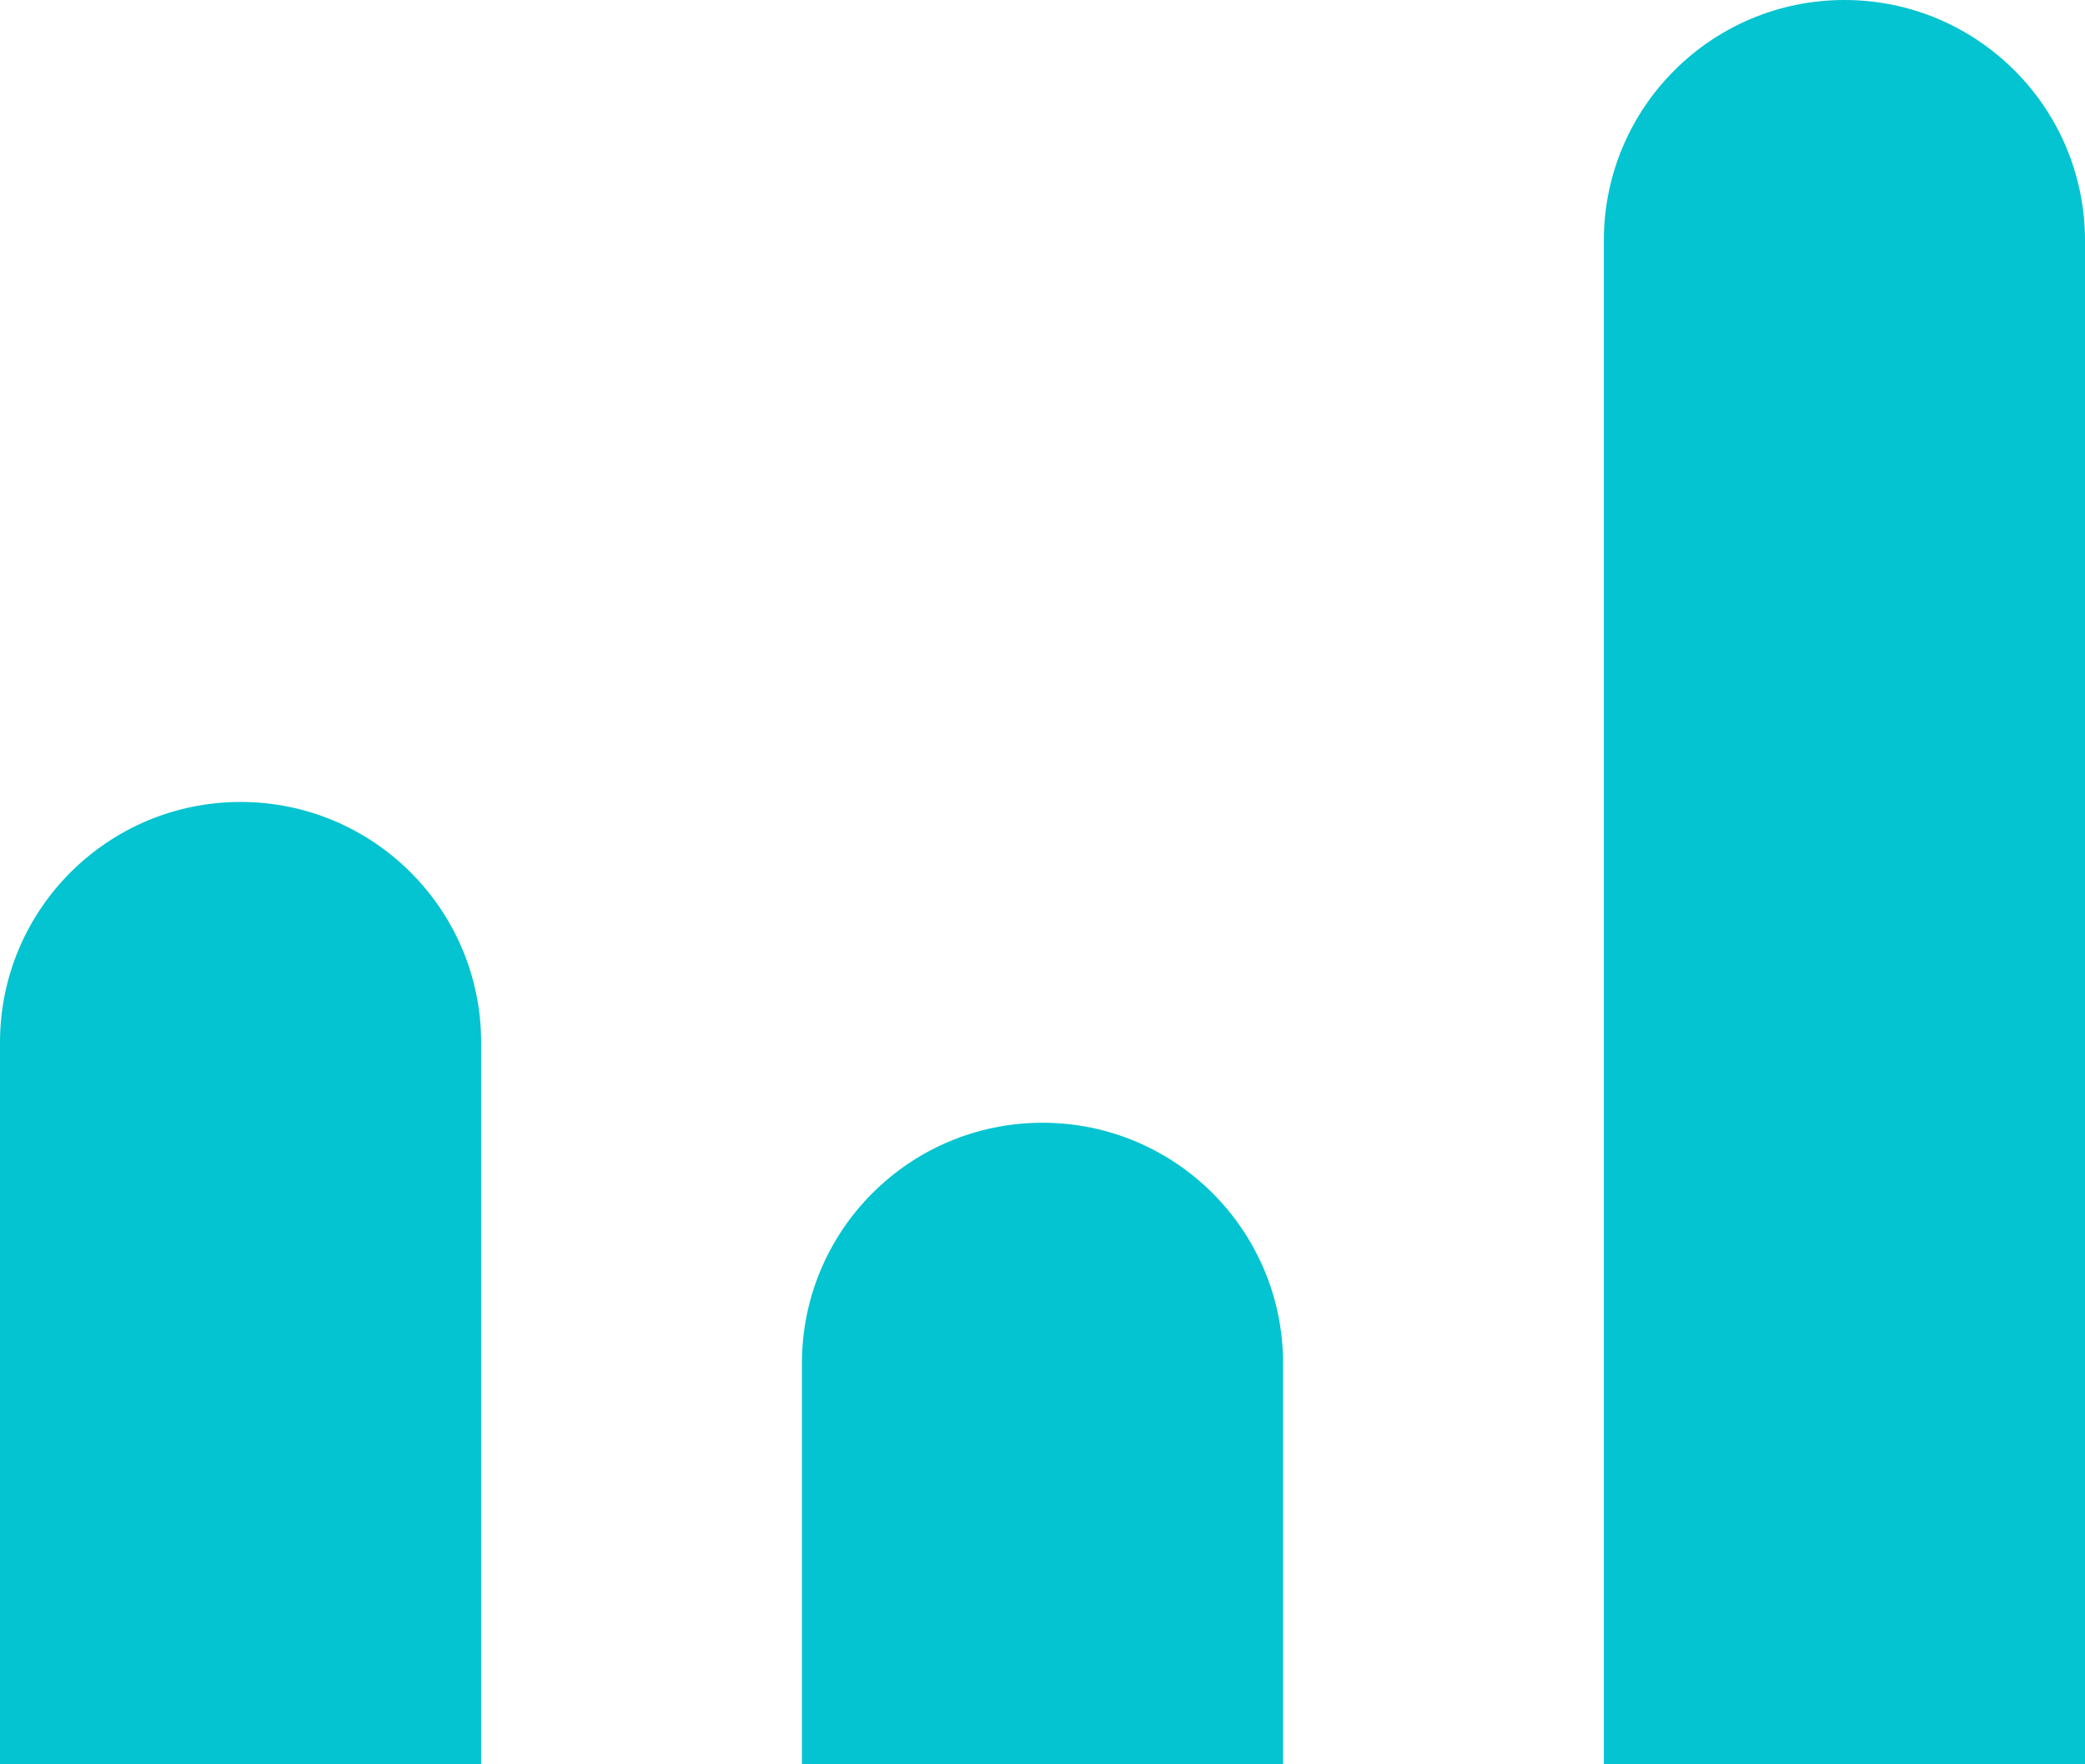
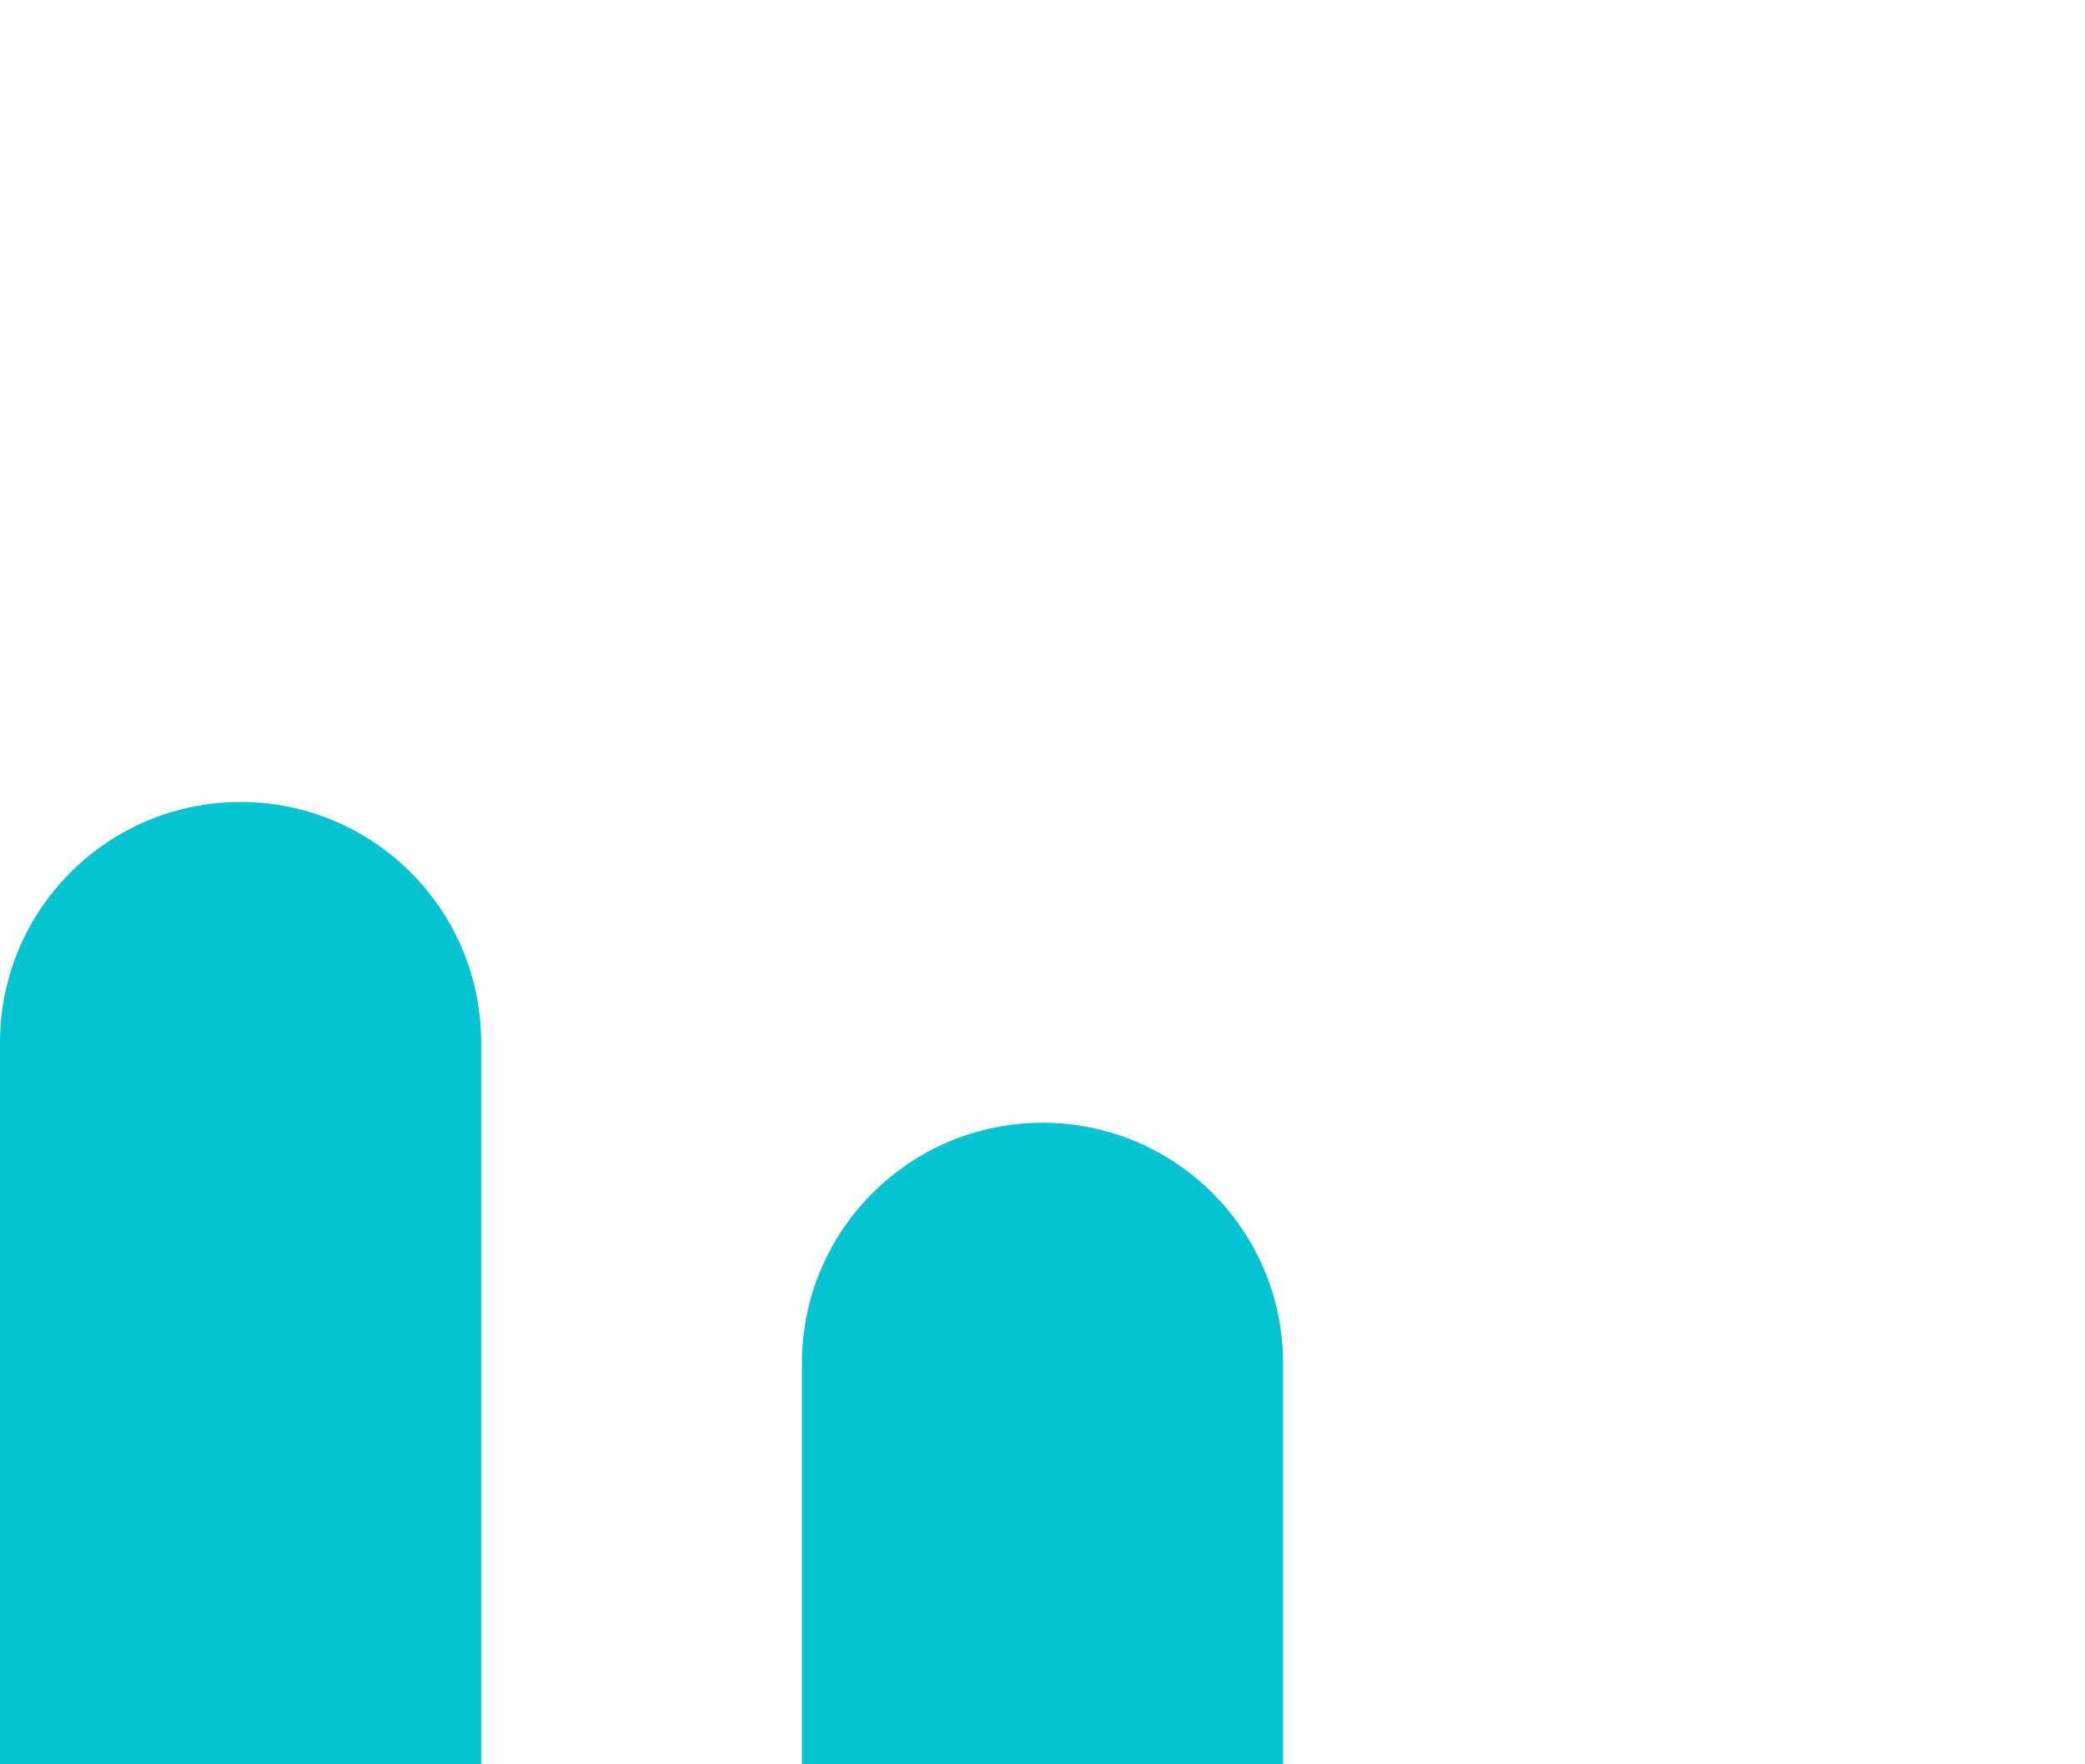
<svg xmlns="http://www.w3.org/2000/svg" width="26" height="22" viewBox="0 0 26 22" fill="none">
  <path d="M0 13C0 11.343 1.343 10 3 10C4.657 10 6 11.343 6 13V22H0V13Z" fill="#03C4D0" />
  <path d="M10 17C10 15.343 11.343 14 13 14C14.657 14 16 15.343 16 17V22H10V17Z" fill="#03C4D0" />
-   <path d="M20 3C20 1.343 21.343 0 23 0C24.657 0 26 1.343 26 3V22H20V3Z" fill="#03C4D0" />
</svg>